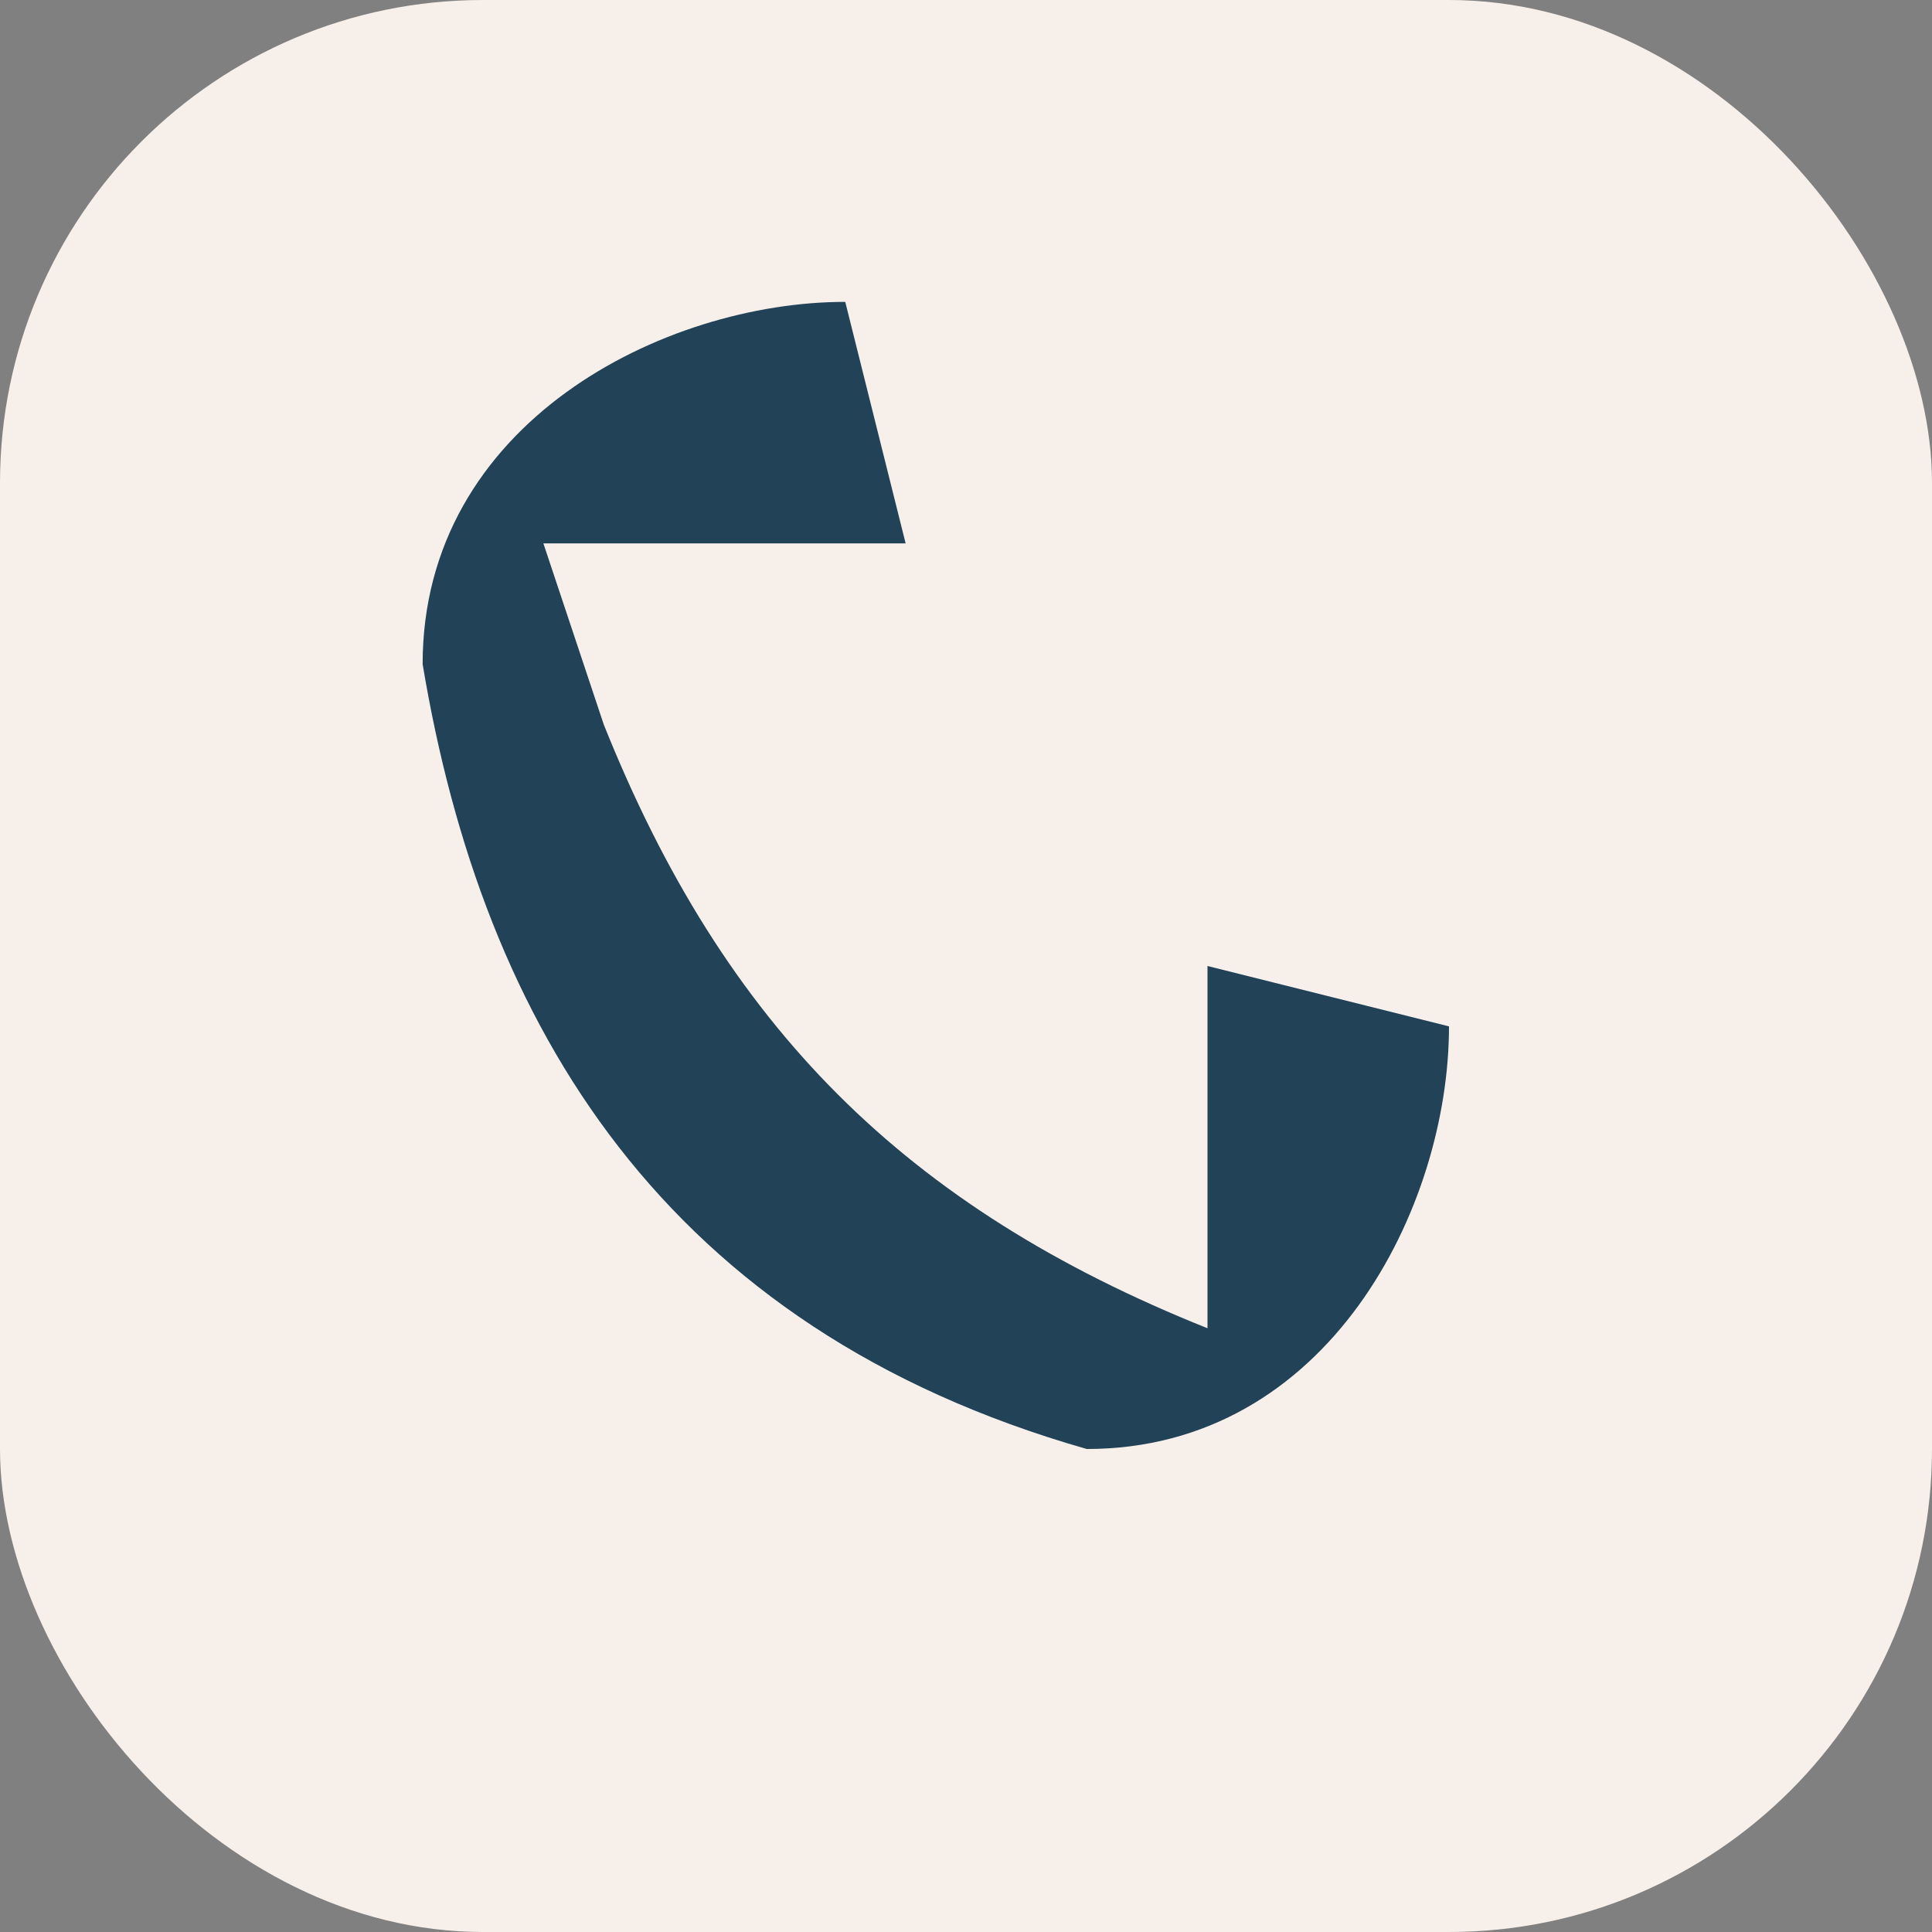
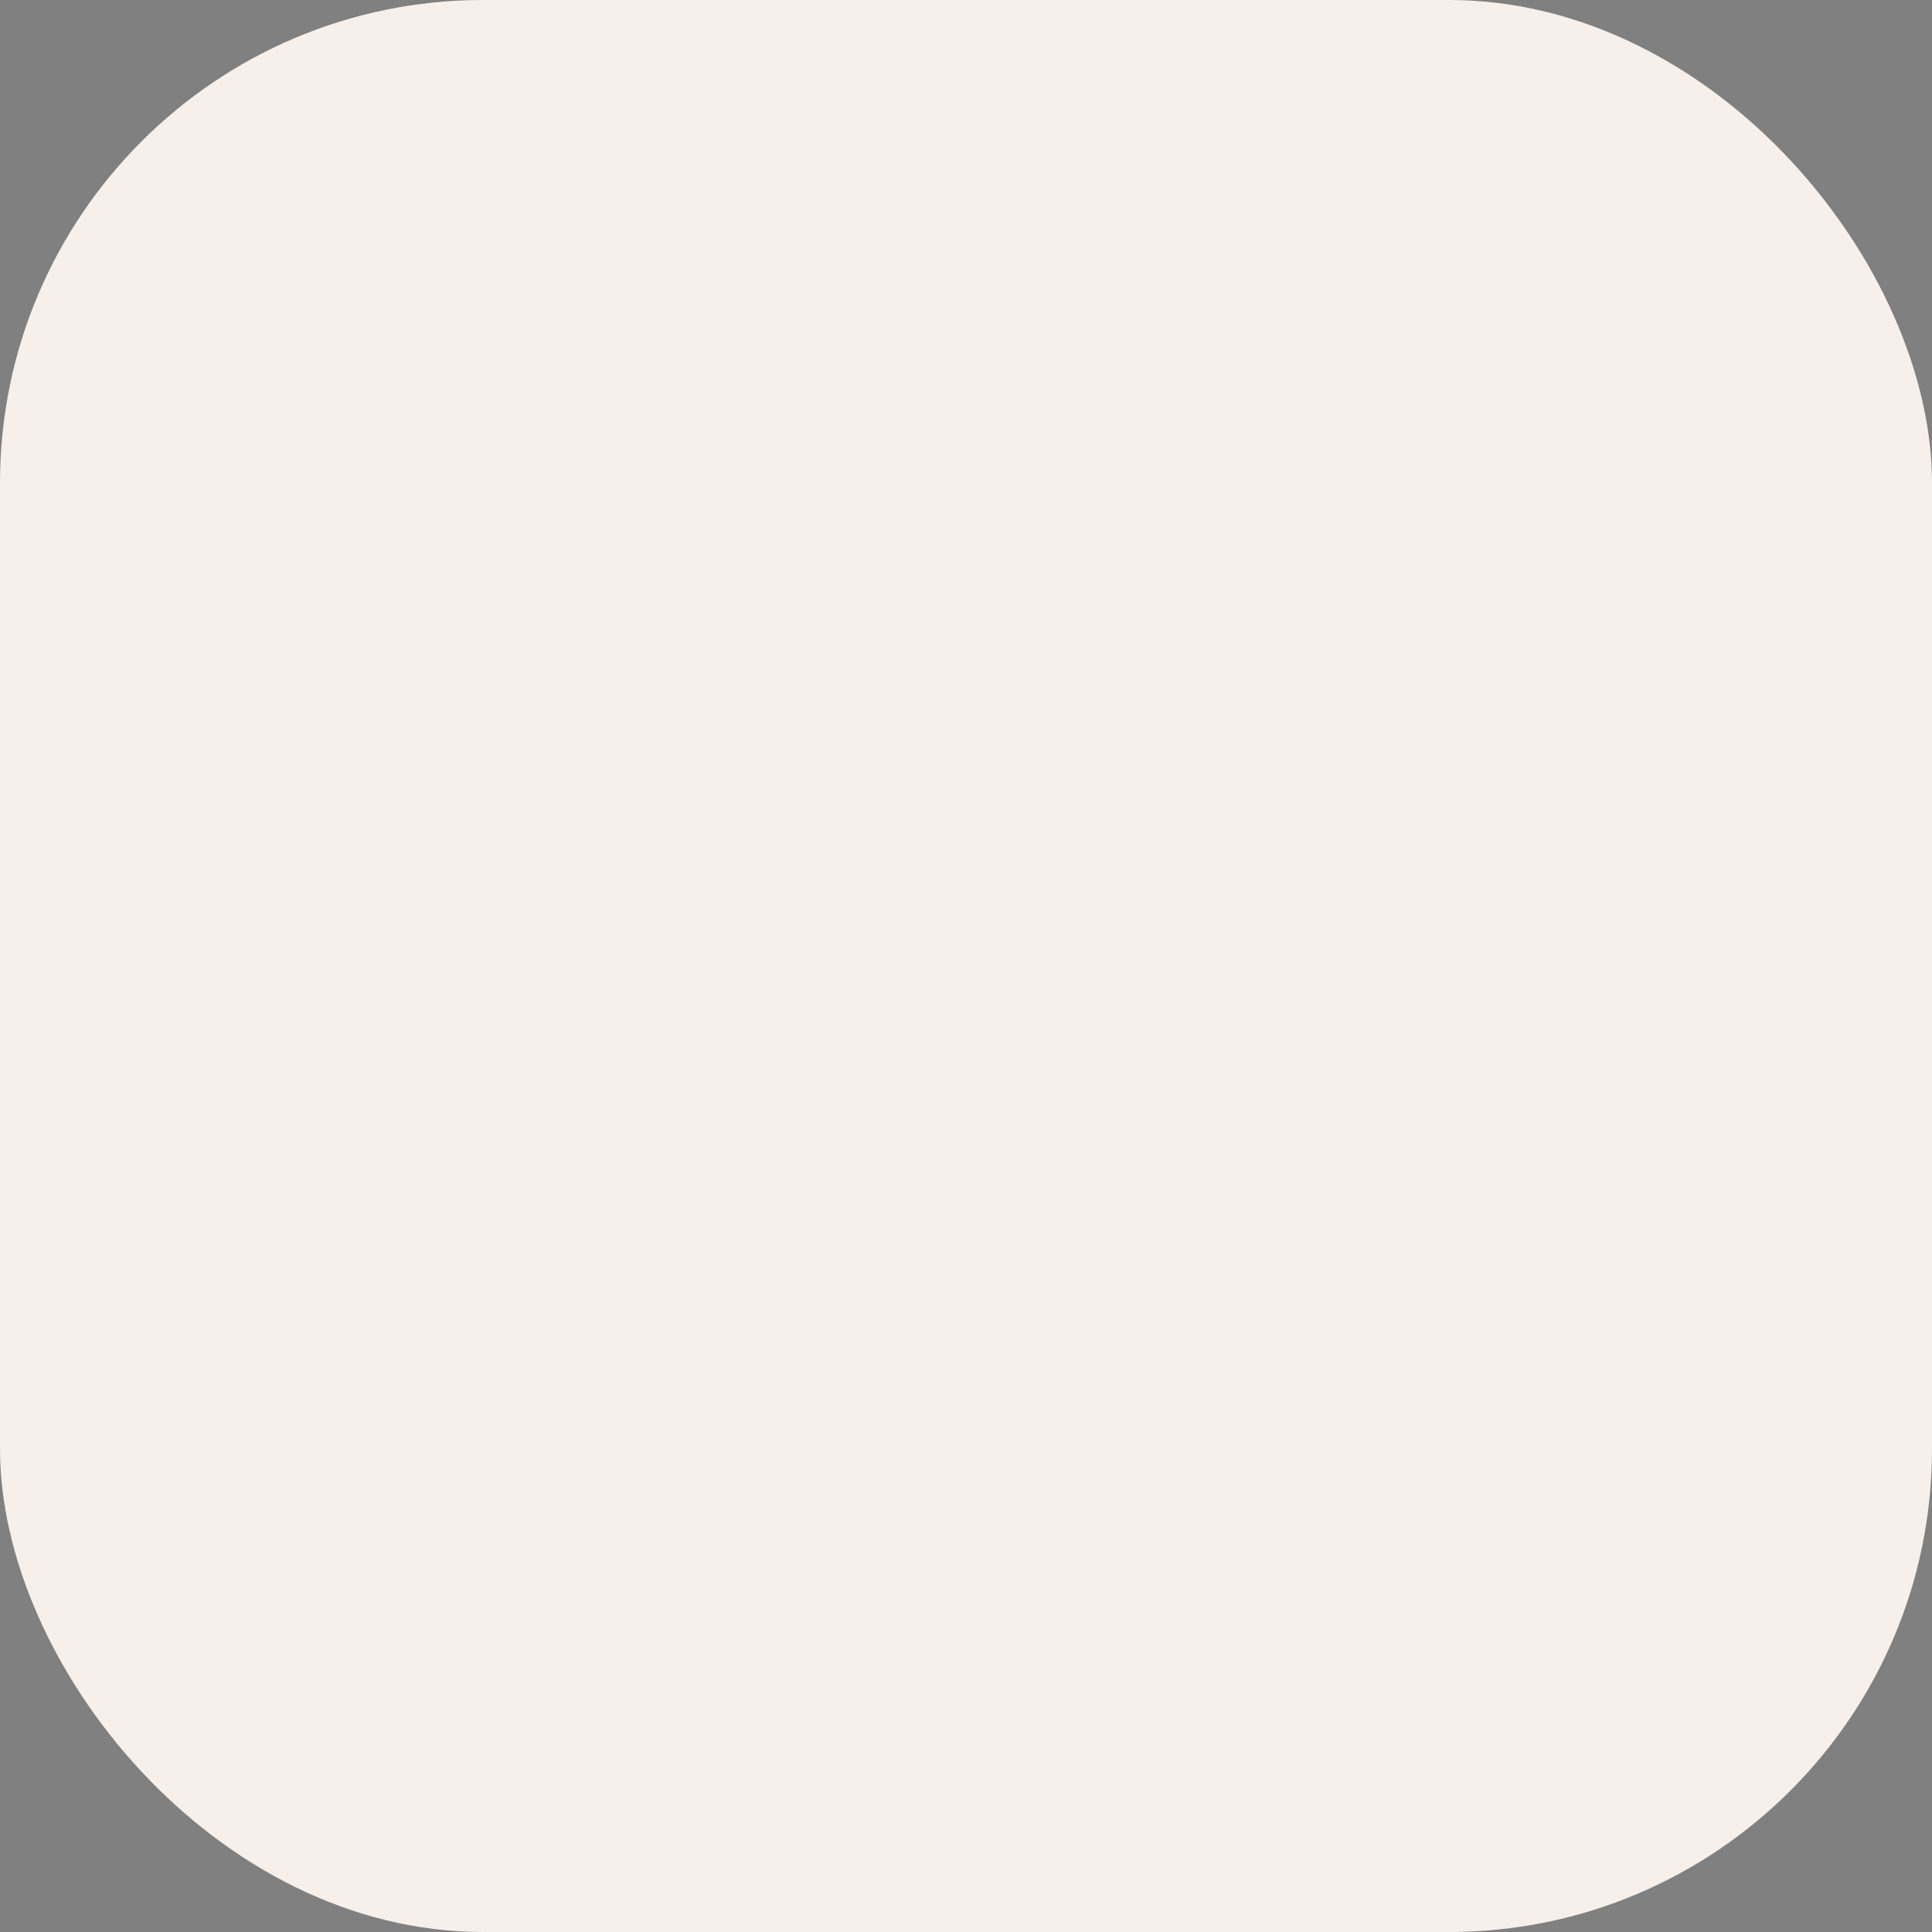
<svg xmlns="http://www.w3.org/2000/svg" width="32" height="32" viewBox="0 0 32 32">
  <rect x="0" y="0" width="32" height="32" fill="#808080" stroke="none" />
  <rect width="32" height="32" rx="8" fill="#F7EFEA" />
-   <path d="M10 12c2 5 5 8 10 10v-6l4 1c0 3-2 7-6 7-7-2-10-7-11-13 0-4 4-6 7-6l1 4h-6z" fill="#224257" />
</svg>